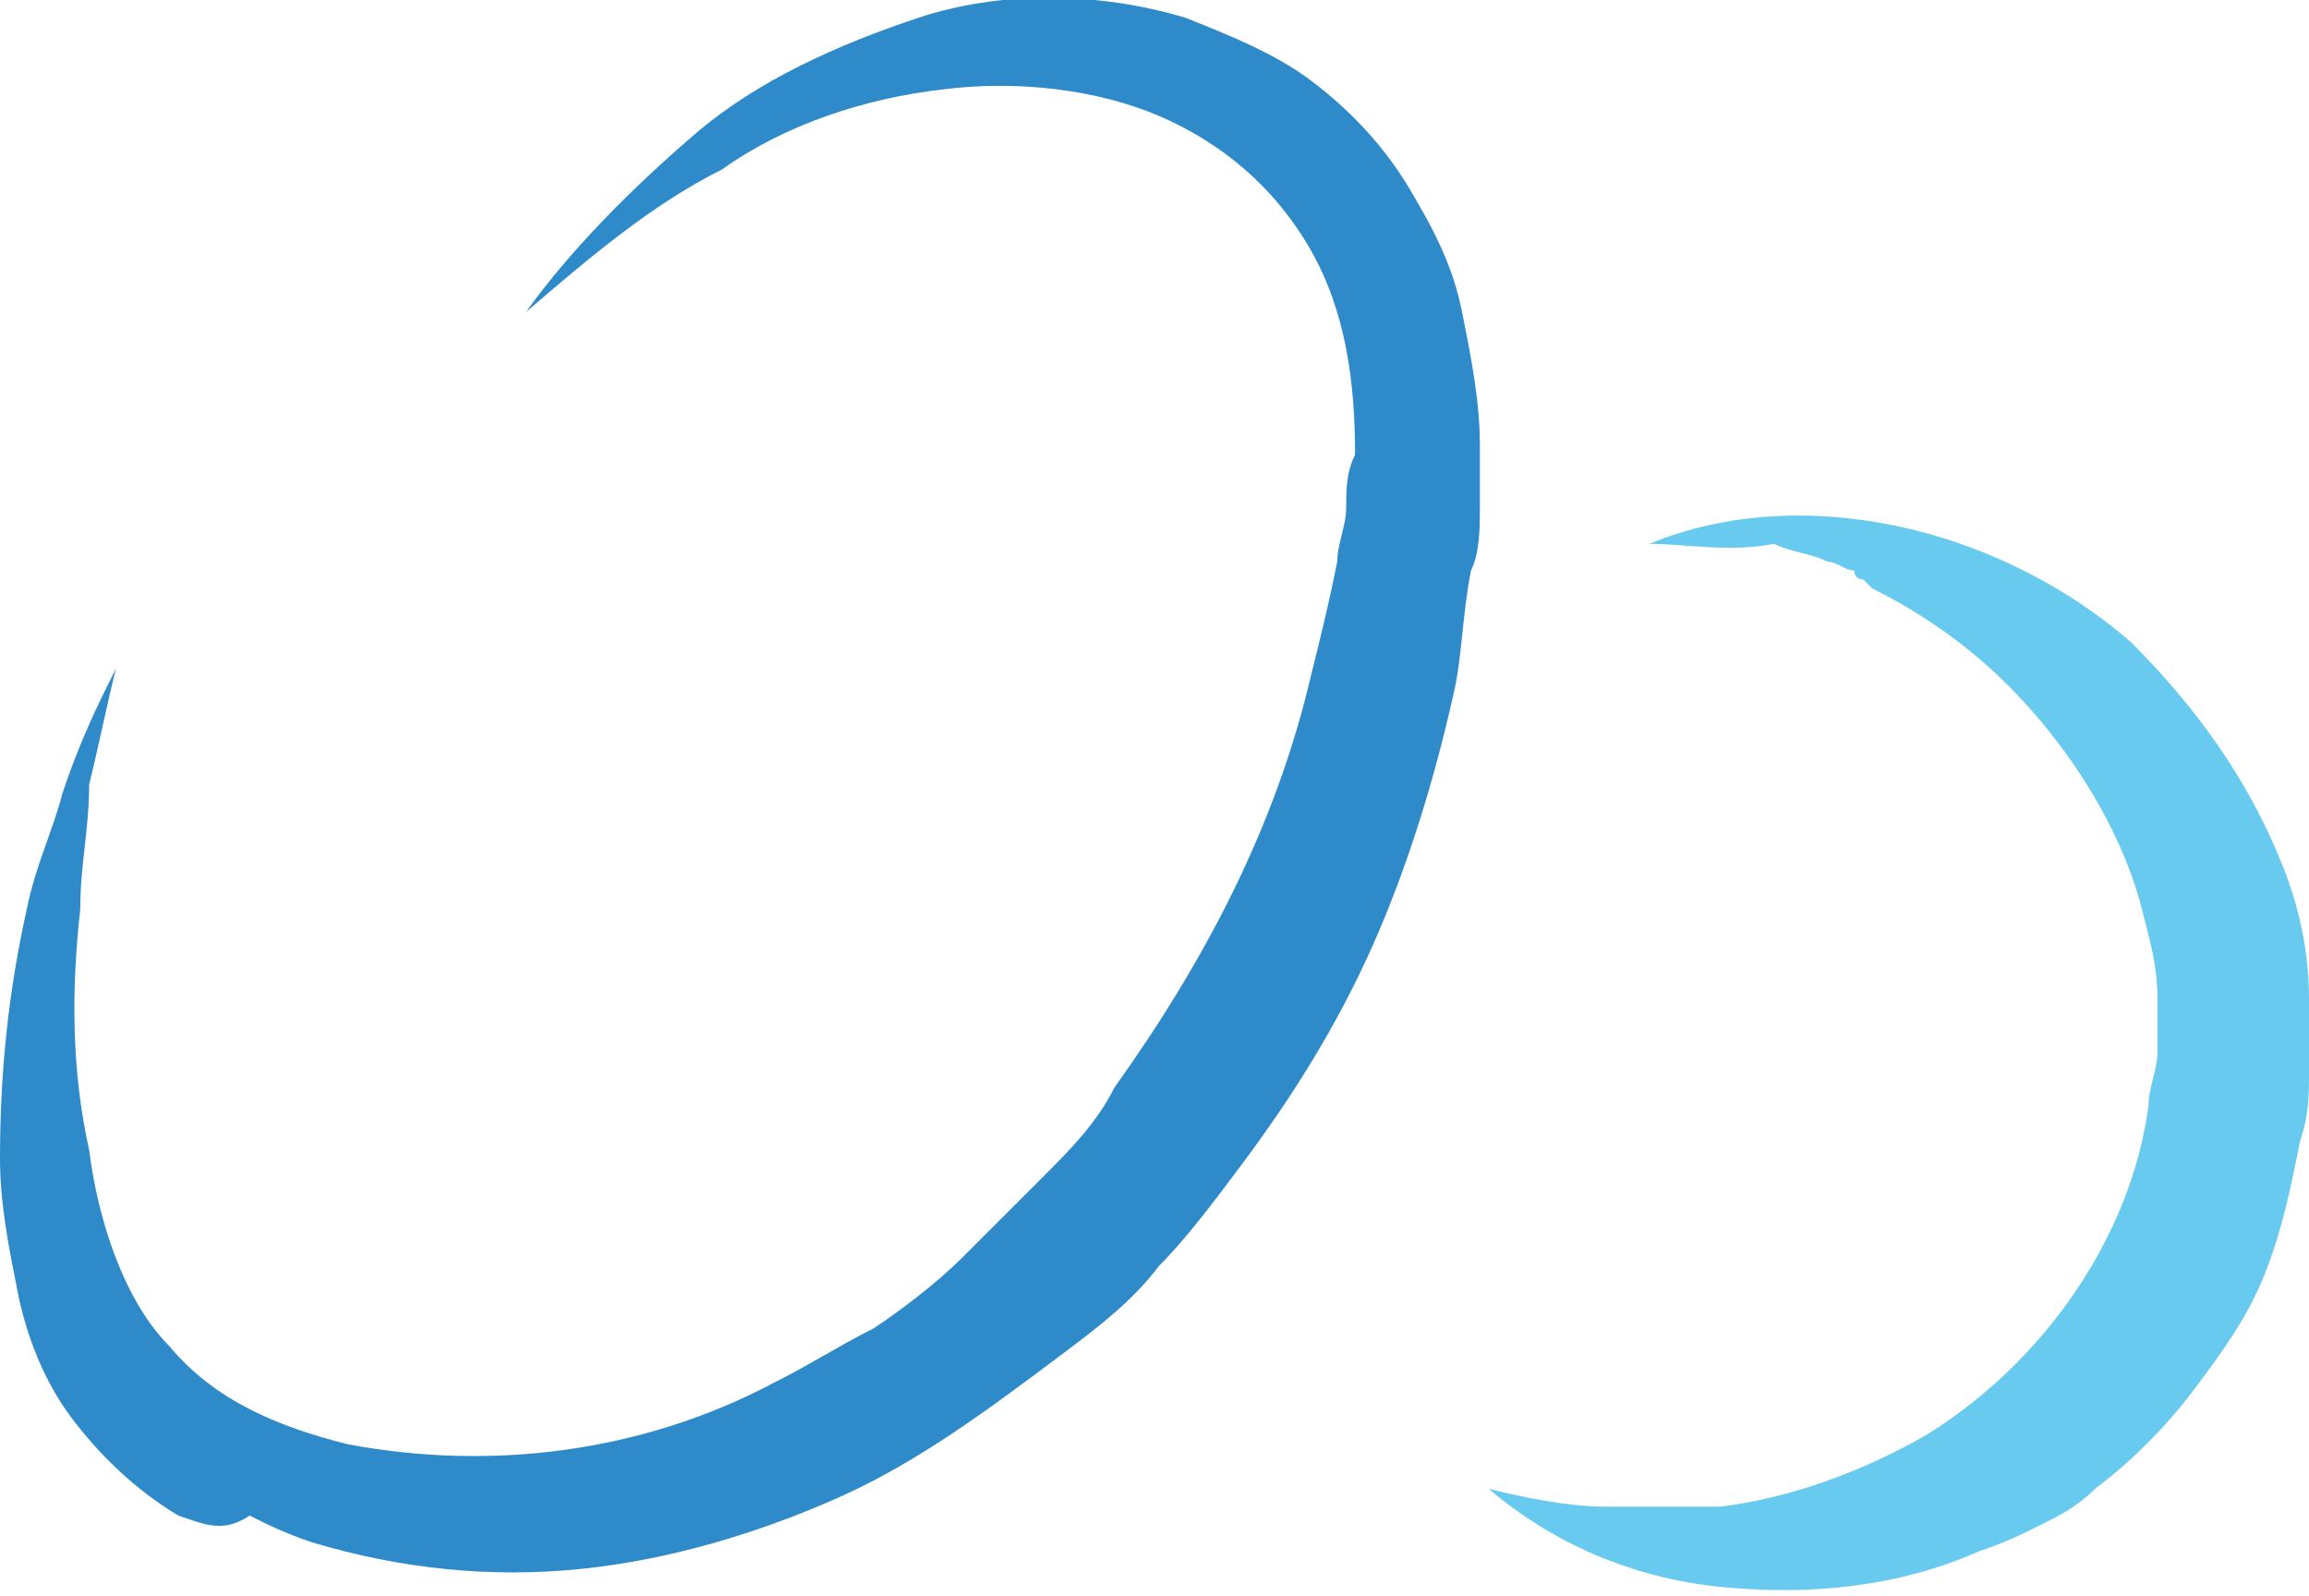
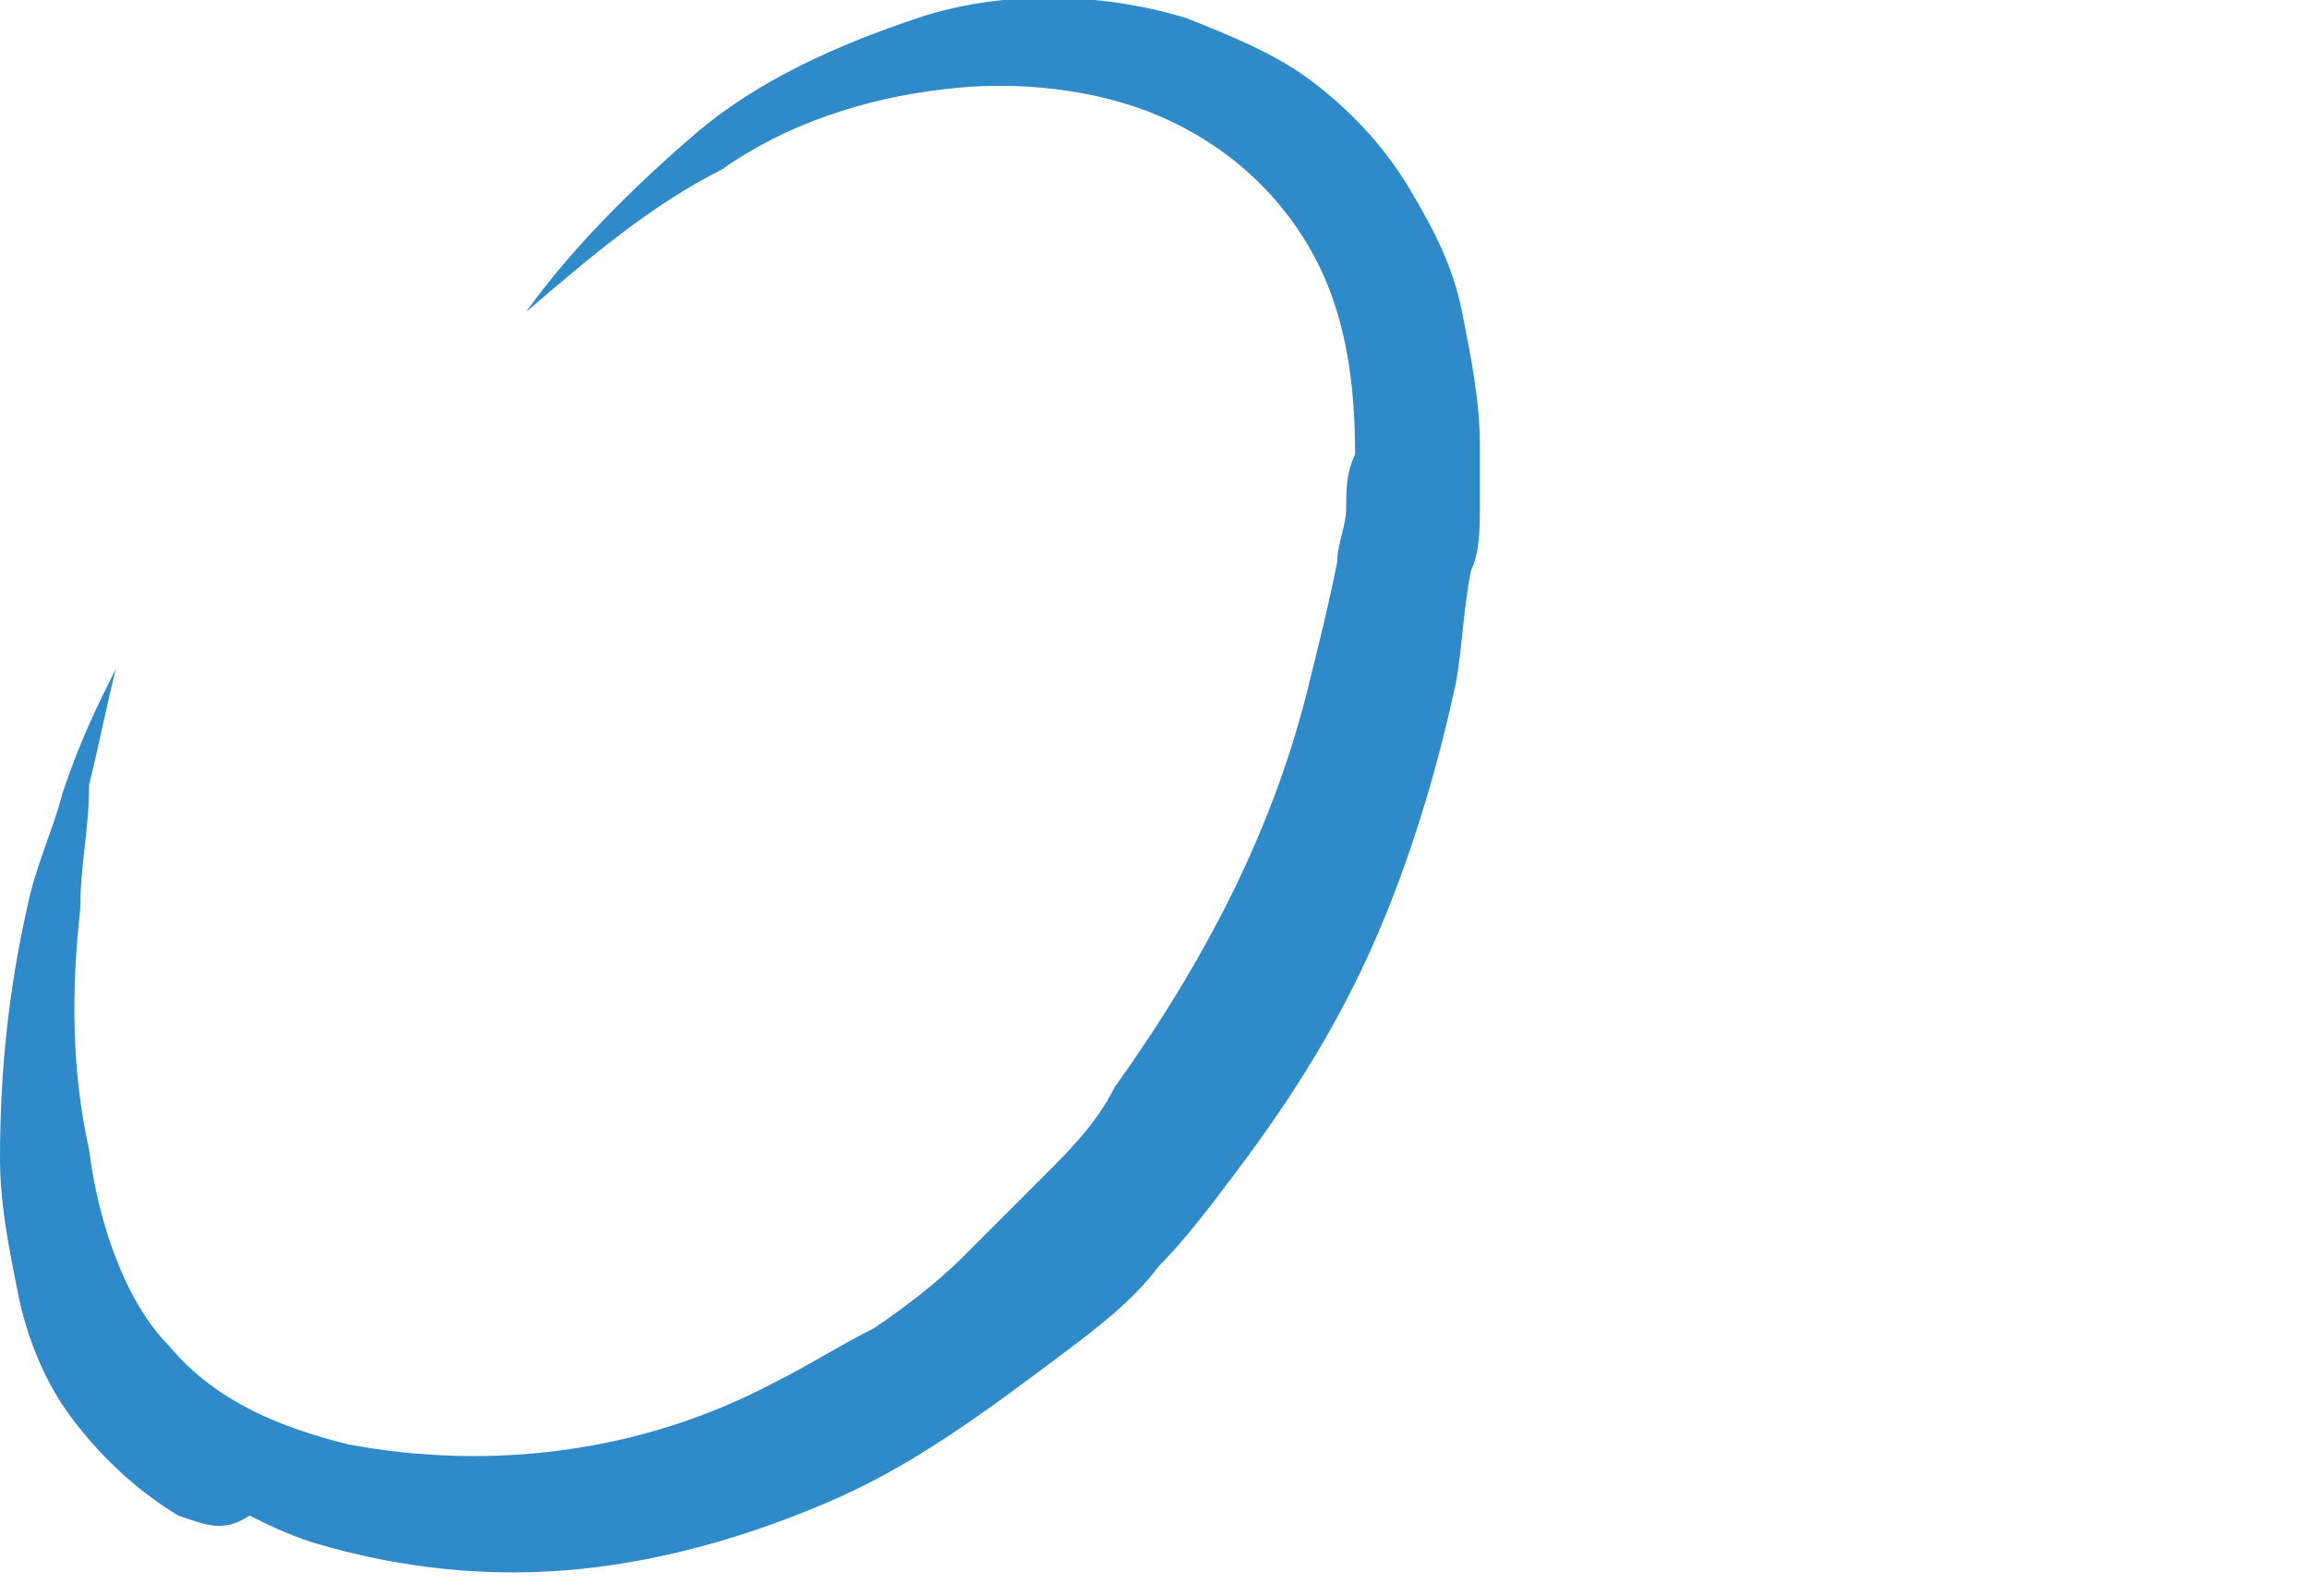
<svg xmlns="http://www.w3.org/2000/svg" version="1.1" id="Layer_1" x="0px" y="0px" viewBox="0 0 25.9 17.9" style="enable-background:new 0 0 25.9 17.9;" xml:space="preserve">
  <style type="text/css">
	.st0{fill:#2F8AC9;}
	.st1{fill:#69CAF0;}
</style>
  <g>
    <g>
      <path class="st0" d="M1.3,7.5C1.2,7.9,1.1,8.4,1,8.8C1,9.3,0.9,9.7,0.9,10.2c-0.1,0.9-0.1,1.8,0.1,2.7c0.1,0.8,0.4,1.7,0.9,2.2    c0.5,0.6,1.2,0.9,2,1.1c1.6,0.3,3.3,0.1,4.8-0.7c0.4-0.2,0.7-0.4,1.1-0.6c0.3-0.2,0.7-0.5,1-0.8c0.3-0.3,0.6-0.6,0.9-0.9    c0.3-0.3,0.6-0.6,0.8-1c1-1.4,1.8-2.9,2.2-4.6c0.1-0.4,0.2-0.8,0.3-1.3c0-0.2,0.1-0.4,0.1-0.6c0-0.2,0-0.4,0.1-0.6    c0-0.8-0.1-1.6-0.5-2.3c-0.4-0.7-1-1.2-1.7-1.5c-0.7-0.3-1.6-0.4-2.4-0.3C9.7,1.1,8.8,1.4,8.1,1.9c-0.8,0.4-1.5,1-2.2,1.6    c0.5-0.7,1.2-1.4,1.9-2c0.7-0.6,1.6-1,2.5-1.3c0.9-0.3,2-0.3,3,0c0.5,0.2,1,0.4,1.4,0.7c0.4,0.3,0.8,0.7,1.1,1.2    c0.3,0.5,0.5,0.9,0.6,1.4c0.1,0.5,0.2,1,0.2,1.5c0,0.3,0,0.5,0,0.7c0,0.2,0,0.5-0.1,0.7c-0.1,0.5-0.1,1-0.2,1.4    c-0.2,0.9-0.5,1.9-0.9,2.8c-0.4,0.9-0.9,1.7-1.5,2.5c-0.3,0.4-0.6,0.8-0.9,1.1c-0.3,0.4-0.7,0.7-1.1,1c-0.8,0.6-1.6,1.2-2.5,1.6    c-0.9,0.4-1.9,0.7-2.9,0.8c-1,0.1-2,0-3-0.3c-0.3-0.1-0.5-0.2-0.7-0.3C2.5,17.2,2.3,17.1,2,17c-0.5-0.3-0.9-0.7-1.2-1.1    c-0.3-0.4-0.5-0.9-0.6-1.4c-0.1-0.5-0.2-1-0.2-1.5c0-1,0.1-1.9,0.3-2.8c0.1-0.5,0.3-0.9,0.4-1.3C0.9,8.3,1.1,7.9,1.3,7.5z" />
-       <path class="st1" d="M18.5,6.1c1.7-0.7,3.9-0.2,5.4,1.1c0.7,0.7,1.3,1.5,1.7,2.5c0.2,0.5,0.3,1,0.3,1.5c0,0.1,0,0.3,0,0.4l0,0.4    c0,0.3,0,0.5-0.1,0.8c-0.1,0.5-0.2,1-0.4,1.5c-0.2,0.5-0.5,0.9-0.8,1.3c-0.3,0.4-0.7,0.8-1.1,1.1c-0.2,0.2-0.4,0.3-0.6,0.4    c-0.2,0.1-0.4,0.2-0.7,0.3c-0.9,0.4-1.9,0.5-2.9,0.4c-1-0.1-1.9-0.5-2.6-1.1c0.4,0.1,0.9,0.2,1.3,0.2c0.4,0,0.9,0,1.3,0    c0.8-0.1,1.6-0.4,2.3-0.8c1.3-0.8,2.3-2.2,2.5-3.7c0-0.2,0.1-0.4,0.1-0.6l0-0.3c0-0.1,0-0.2,0-0.3c0-0.4-0.1-0.7-0.2-1.1    c-0.2-0.7-0.6-1.4-1.1-2c-0.5-0.6-1.1-1.1-1.9-1.5l-0.1-0.1c0,0-0.1,0-0.1-0.1c-0.1,0-0.2-0.1-0.3-0.1c-0.2-0.1-0.4-0.1-0.6-0.2    C19.4,6.2,18.9,6.1,18.5,6.1z" />
    </g>
  </g>
</svg>